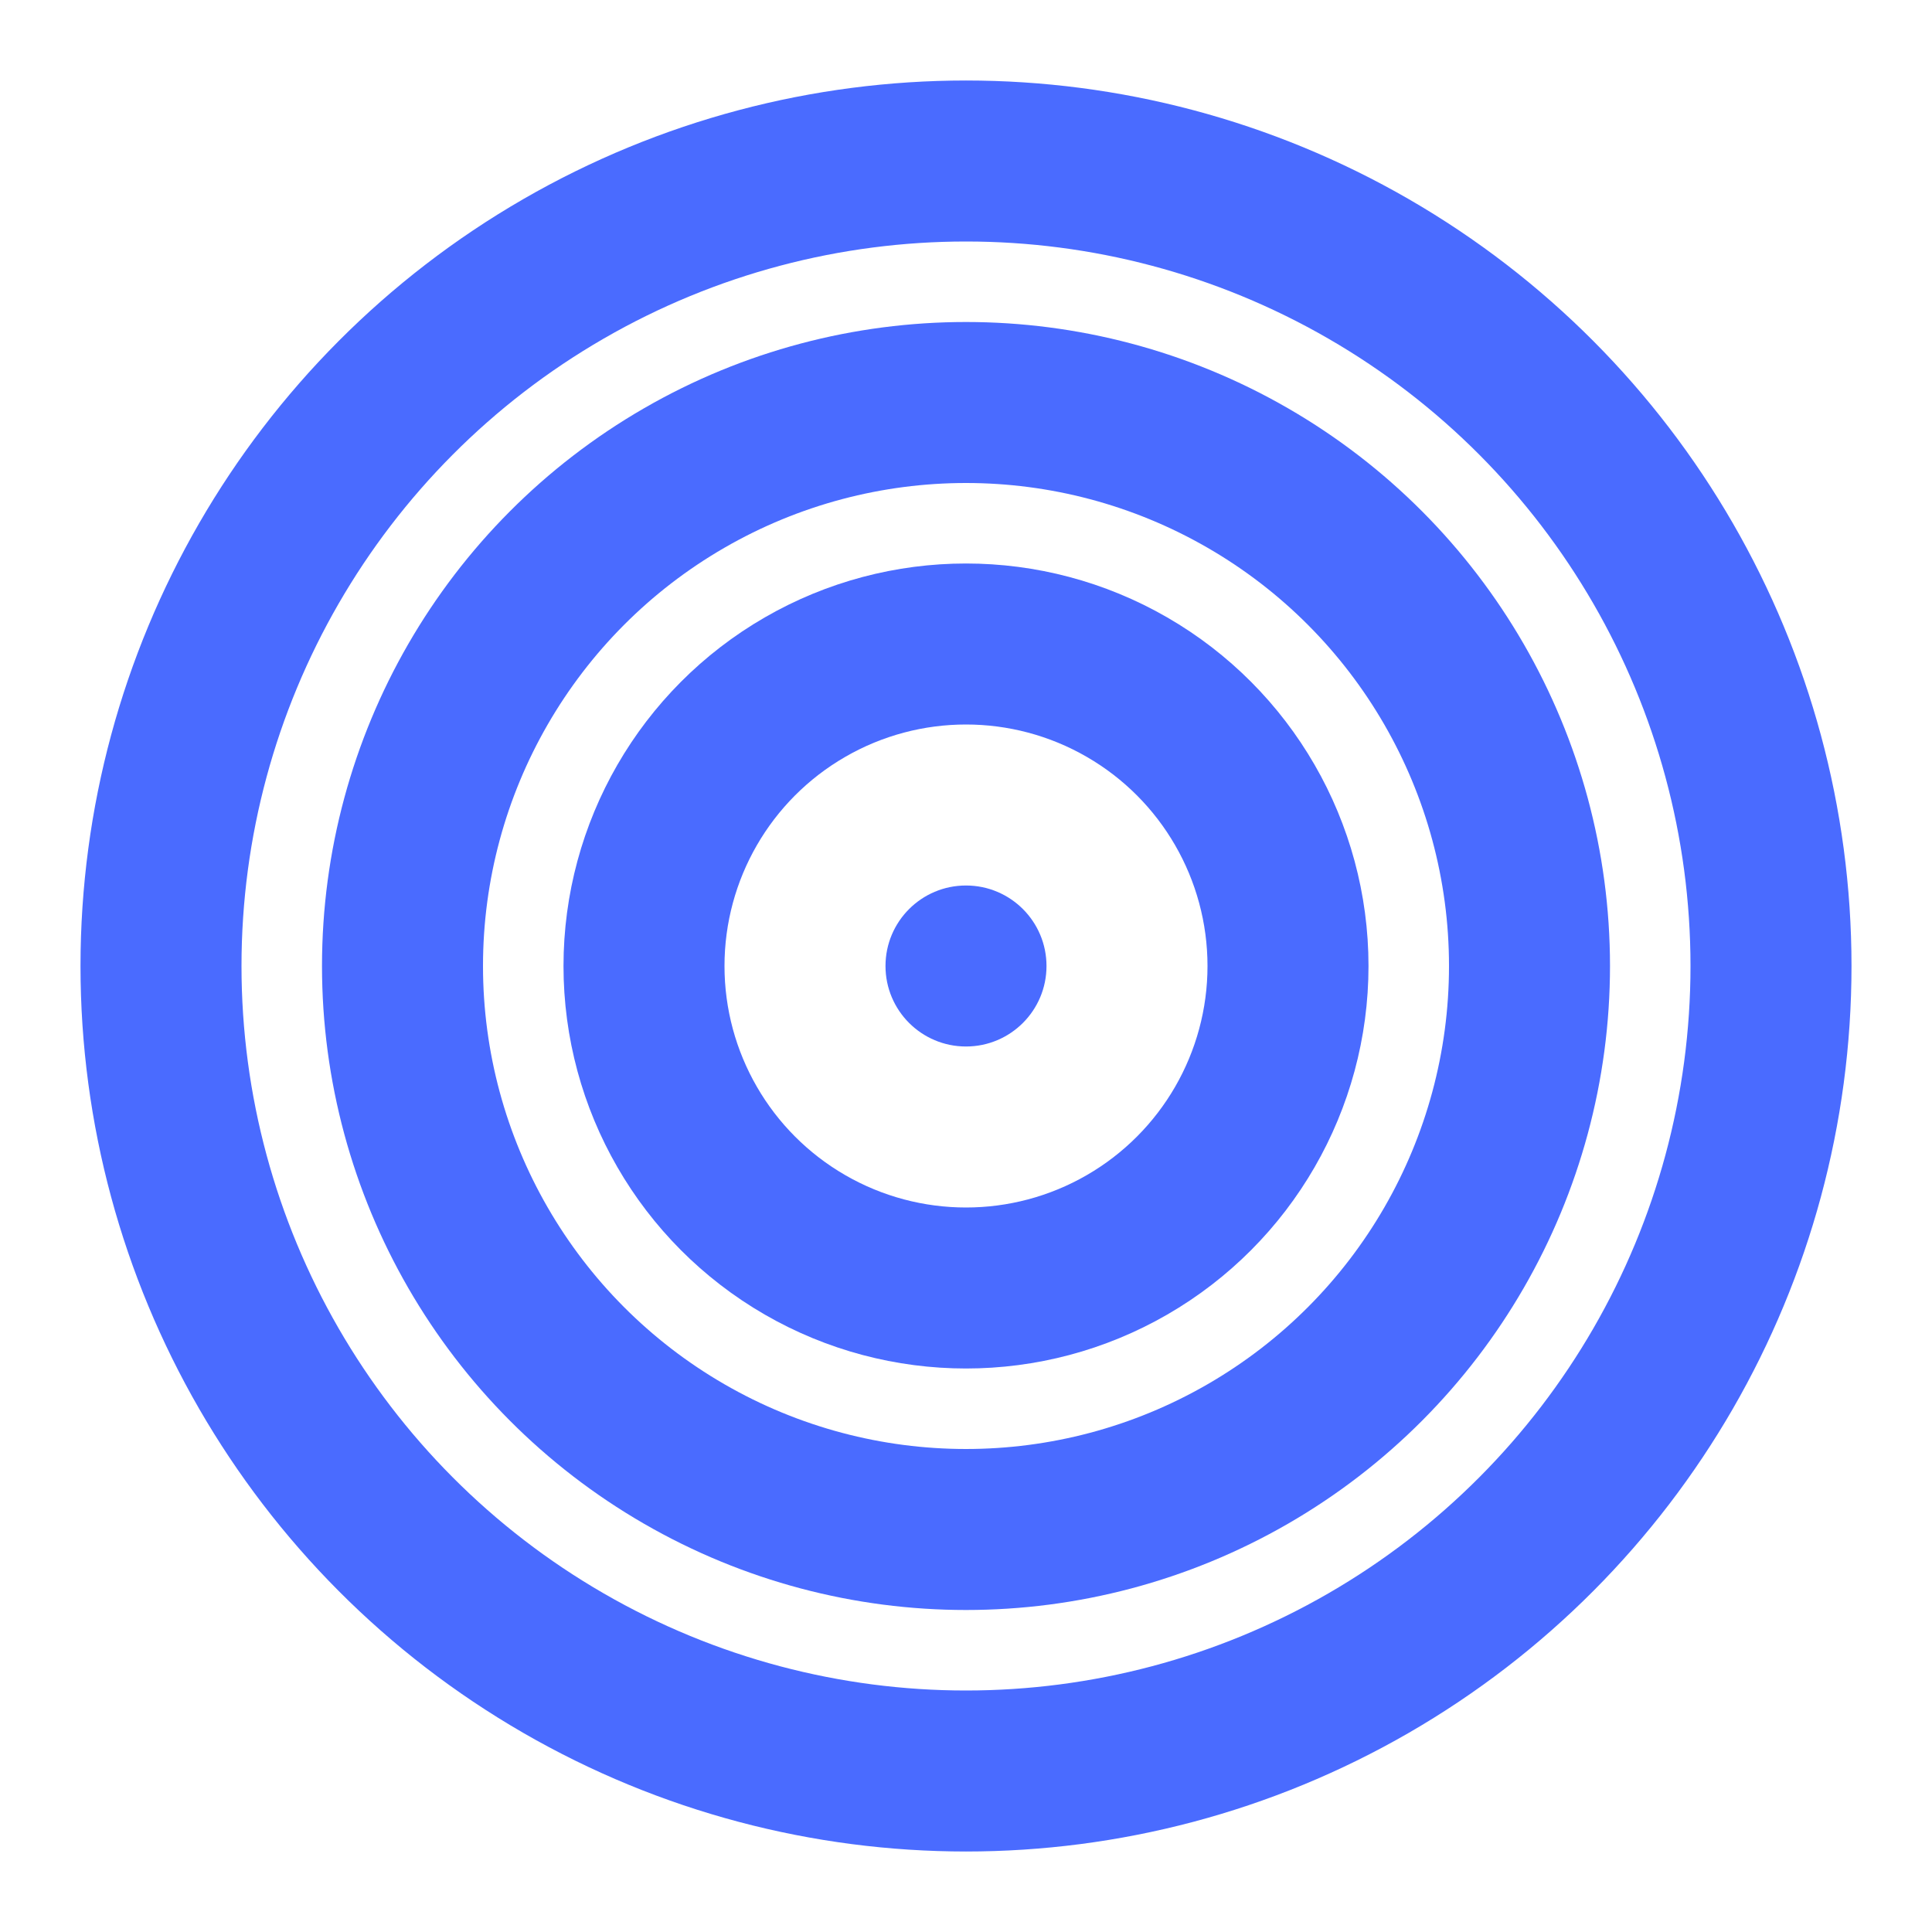
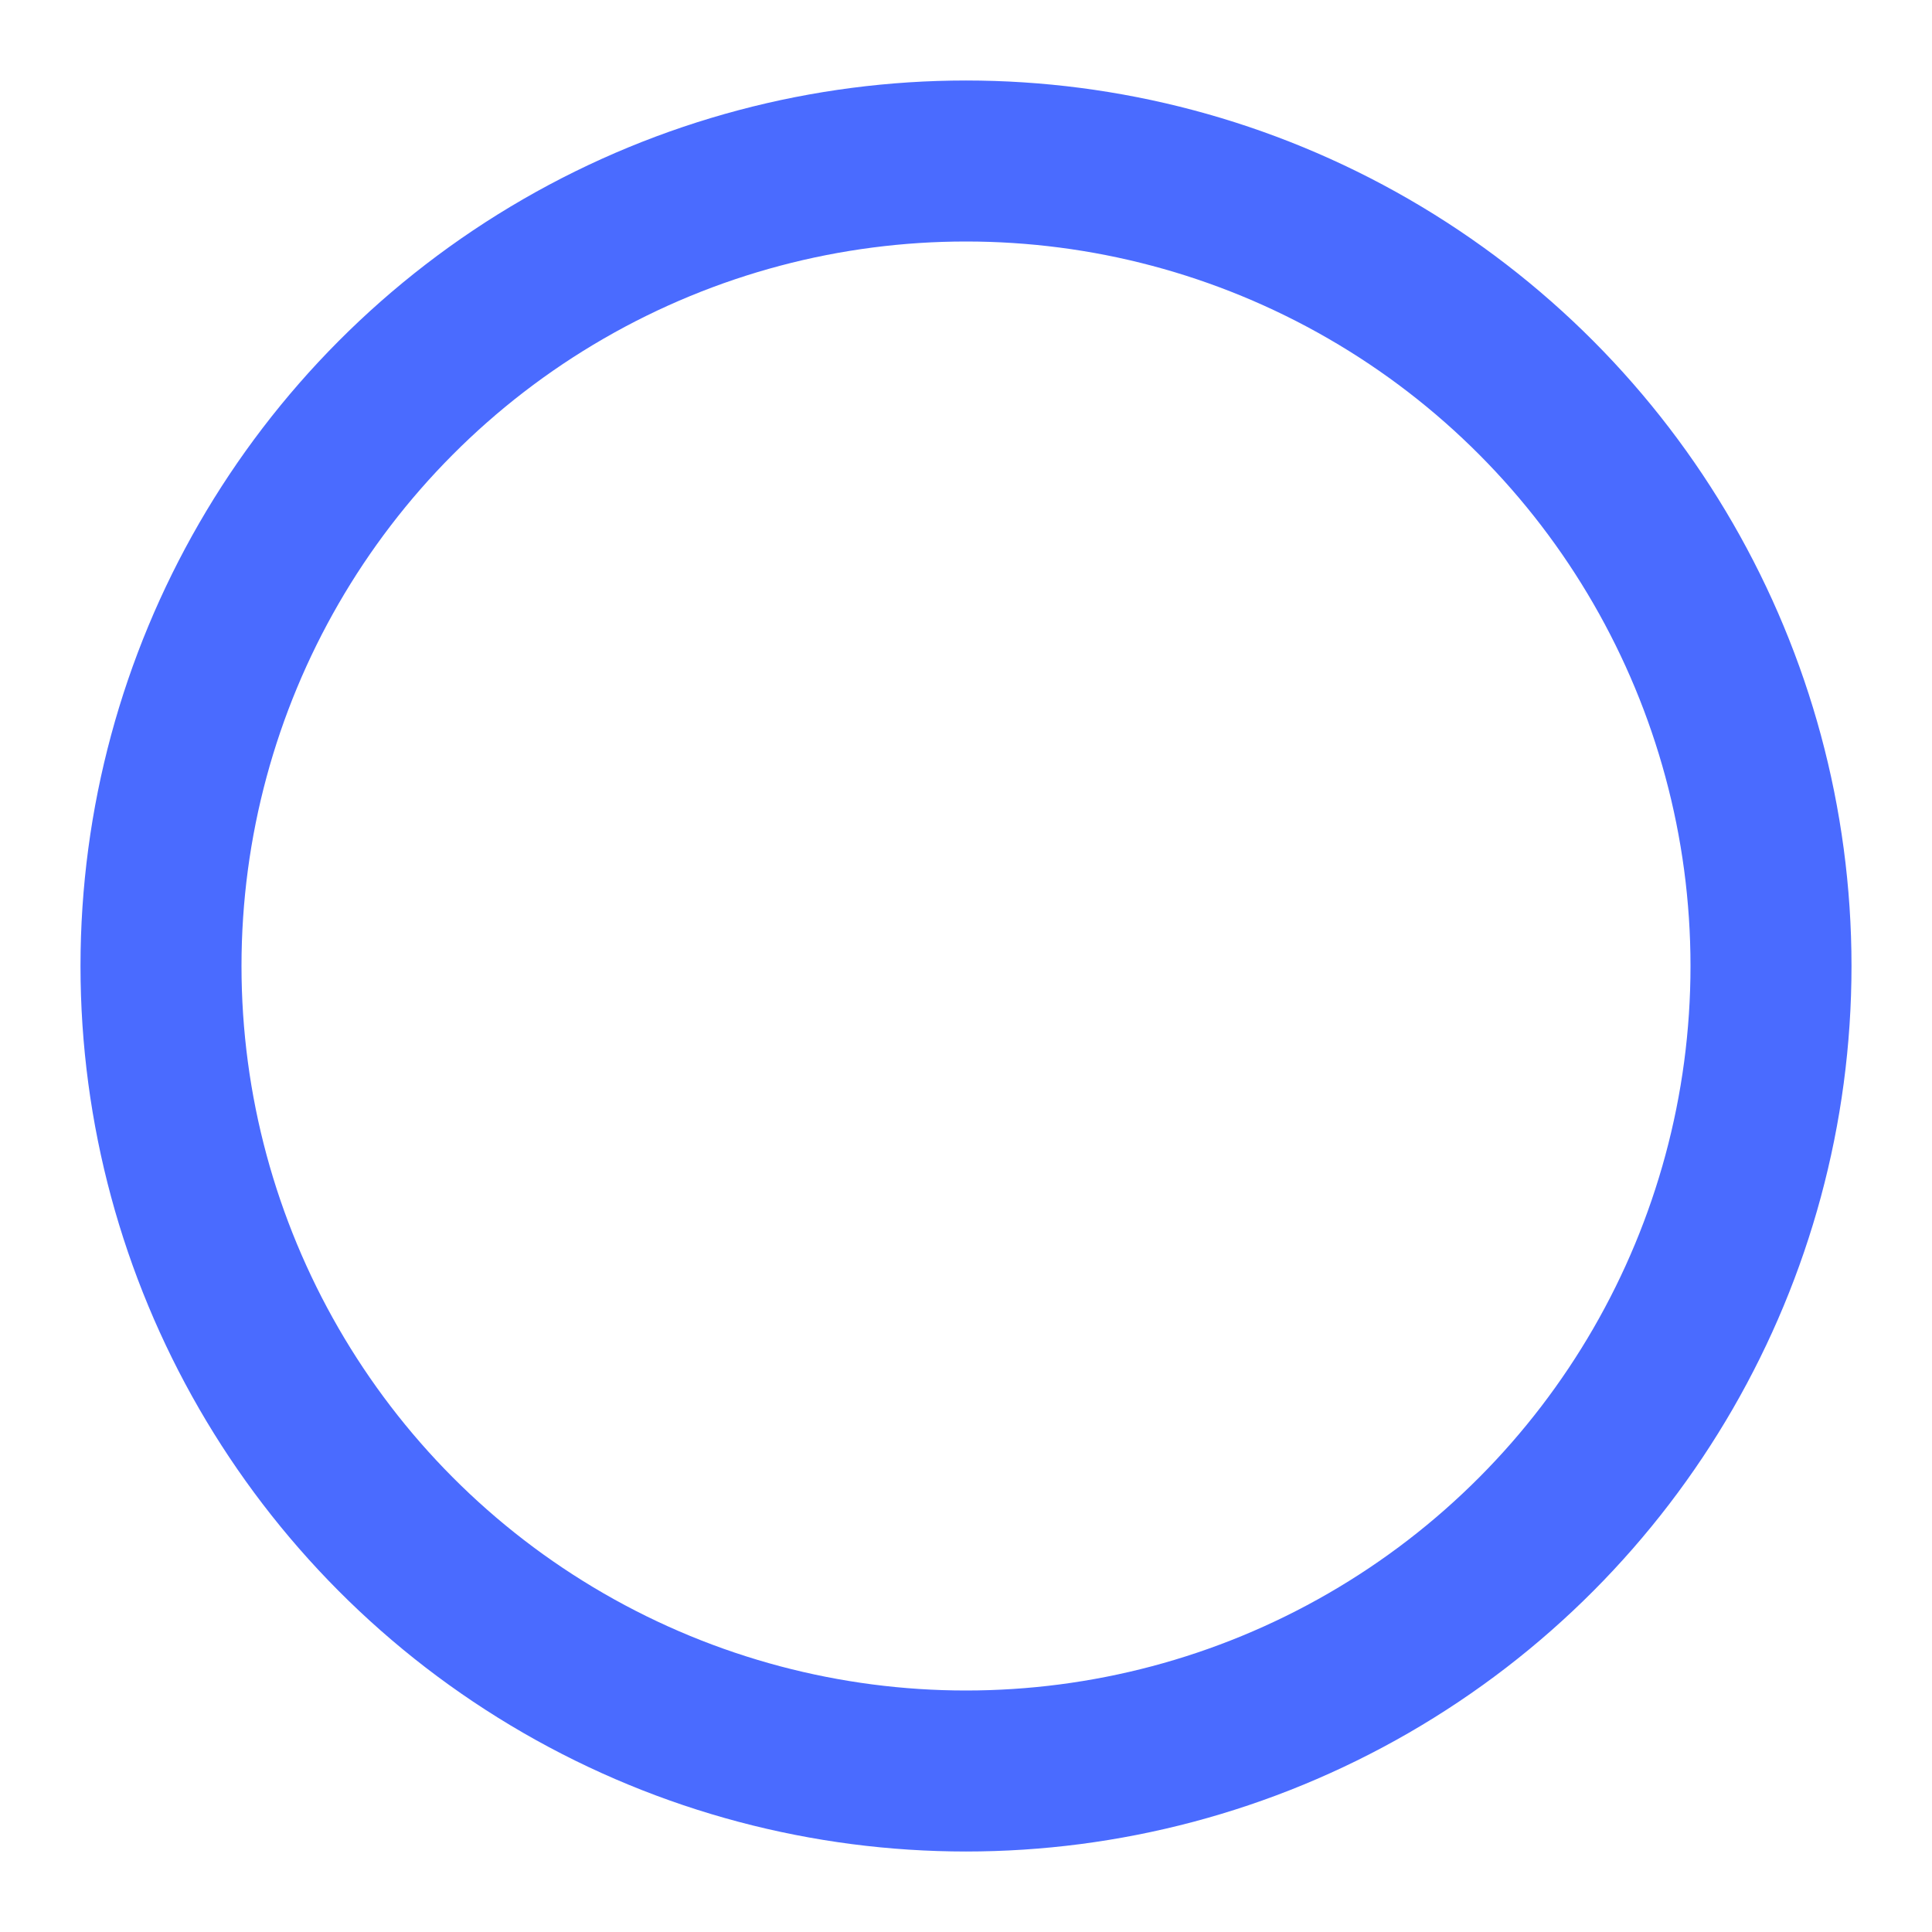
<svg xmlns="http://www.w3.org/2000/svg" width="150" height="150" viewBox="0 0 24 24">
  <circle cx="12" cy="12" r="10" fill="none" stroke="#4a6bff" stroke-width="2" />
-   <circle cx="12" cy="12" r="7" fill="none" stroke="#4a6bff" stroke-width="2" />
-   <circle cx="12" cy="12" r="4" fill="none" stroke="#4a6bff" stroke-width="2" />
-   <circle cx="12" cy="12" r="1" fill="#4a6bff" />
</svg>